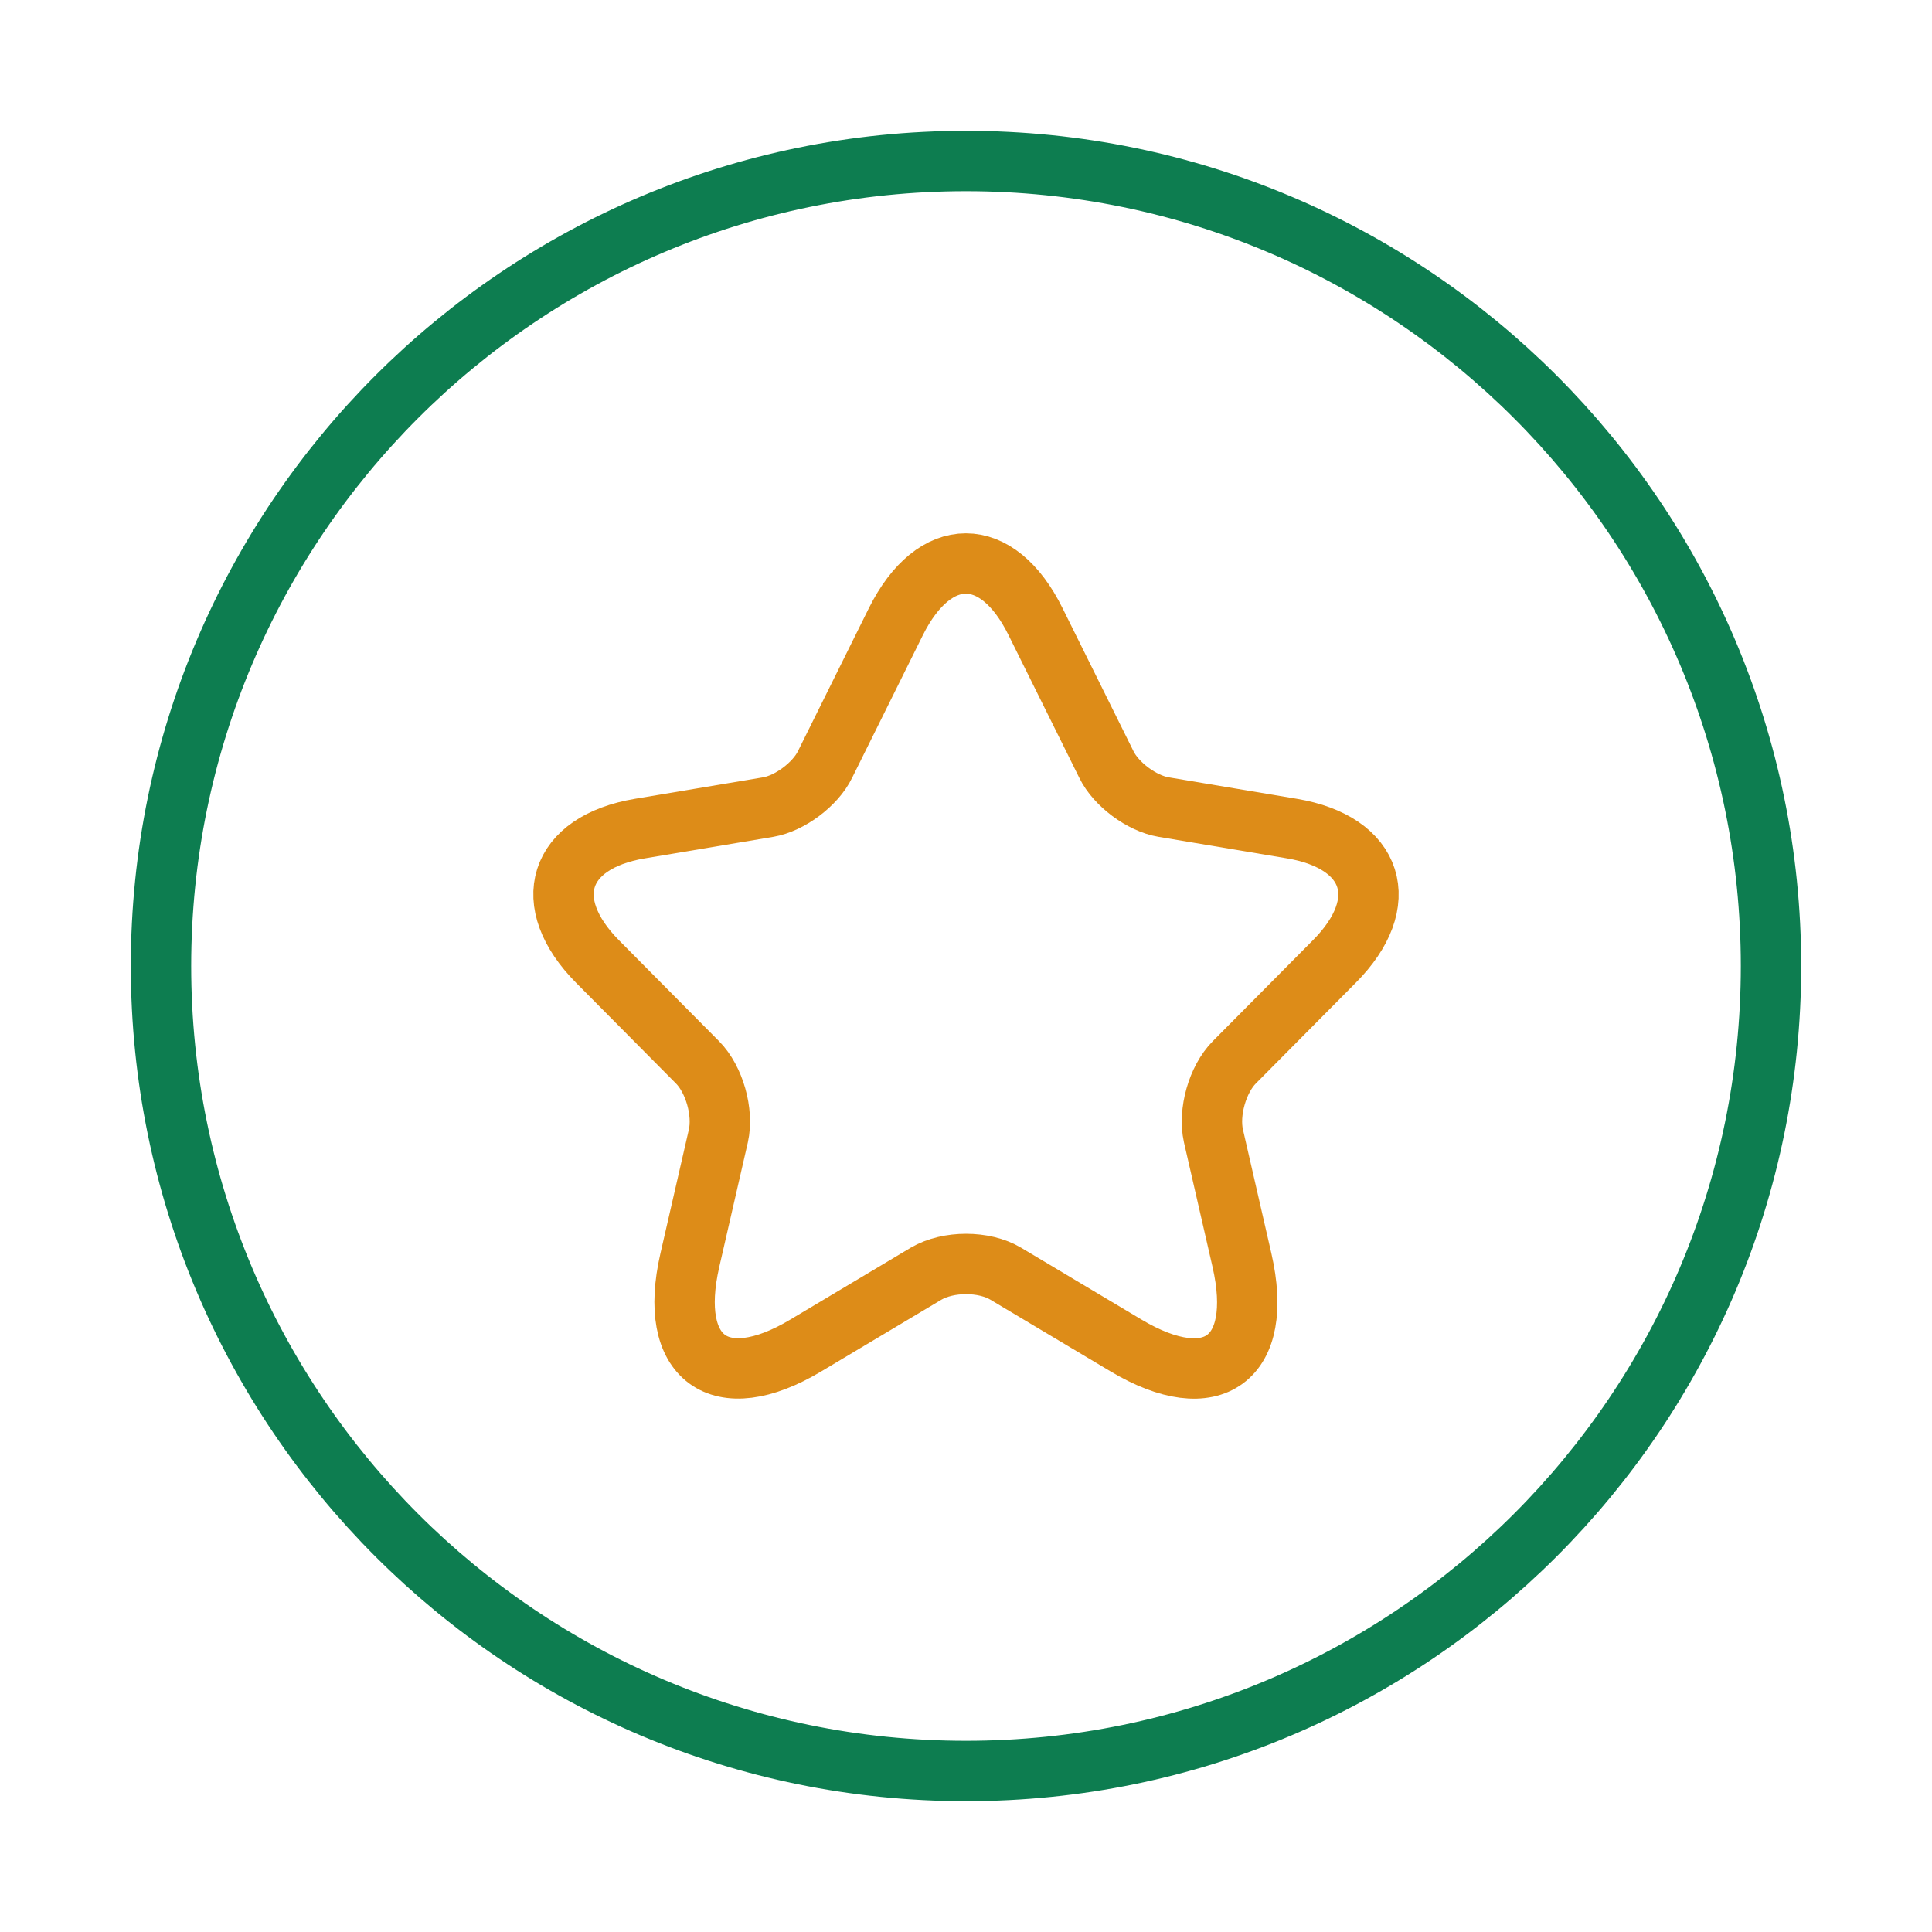
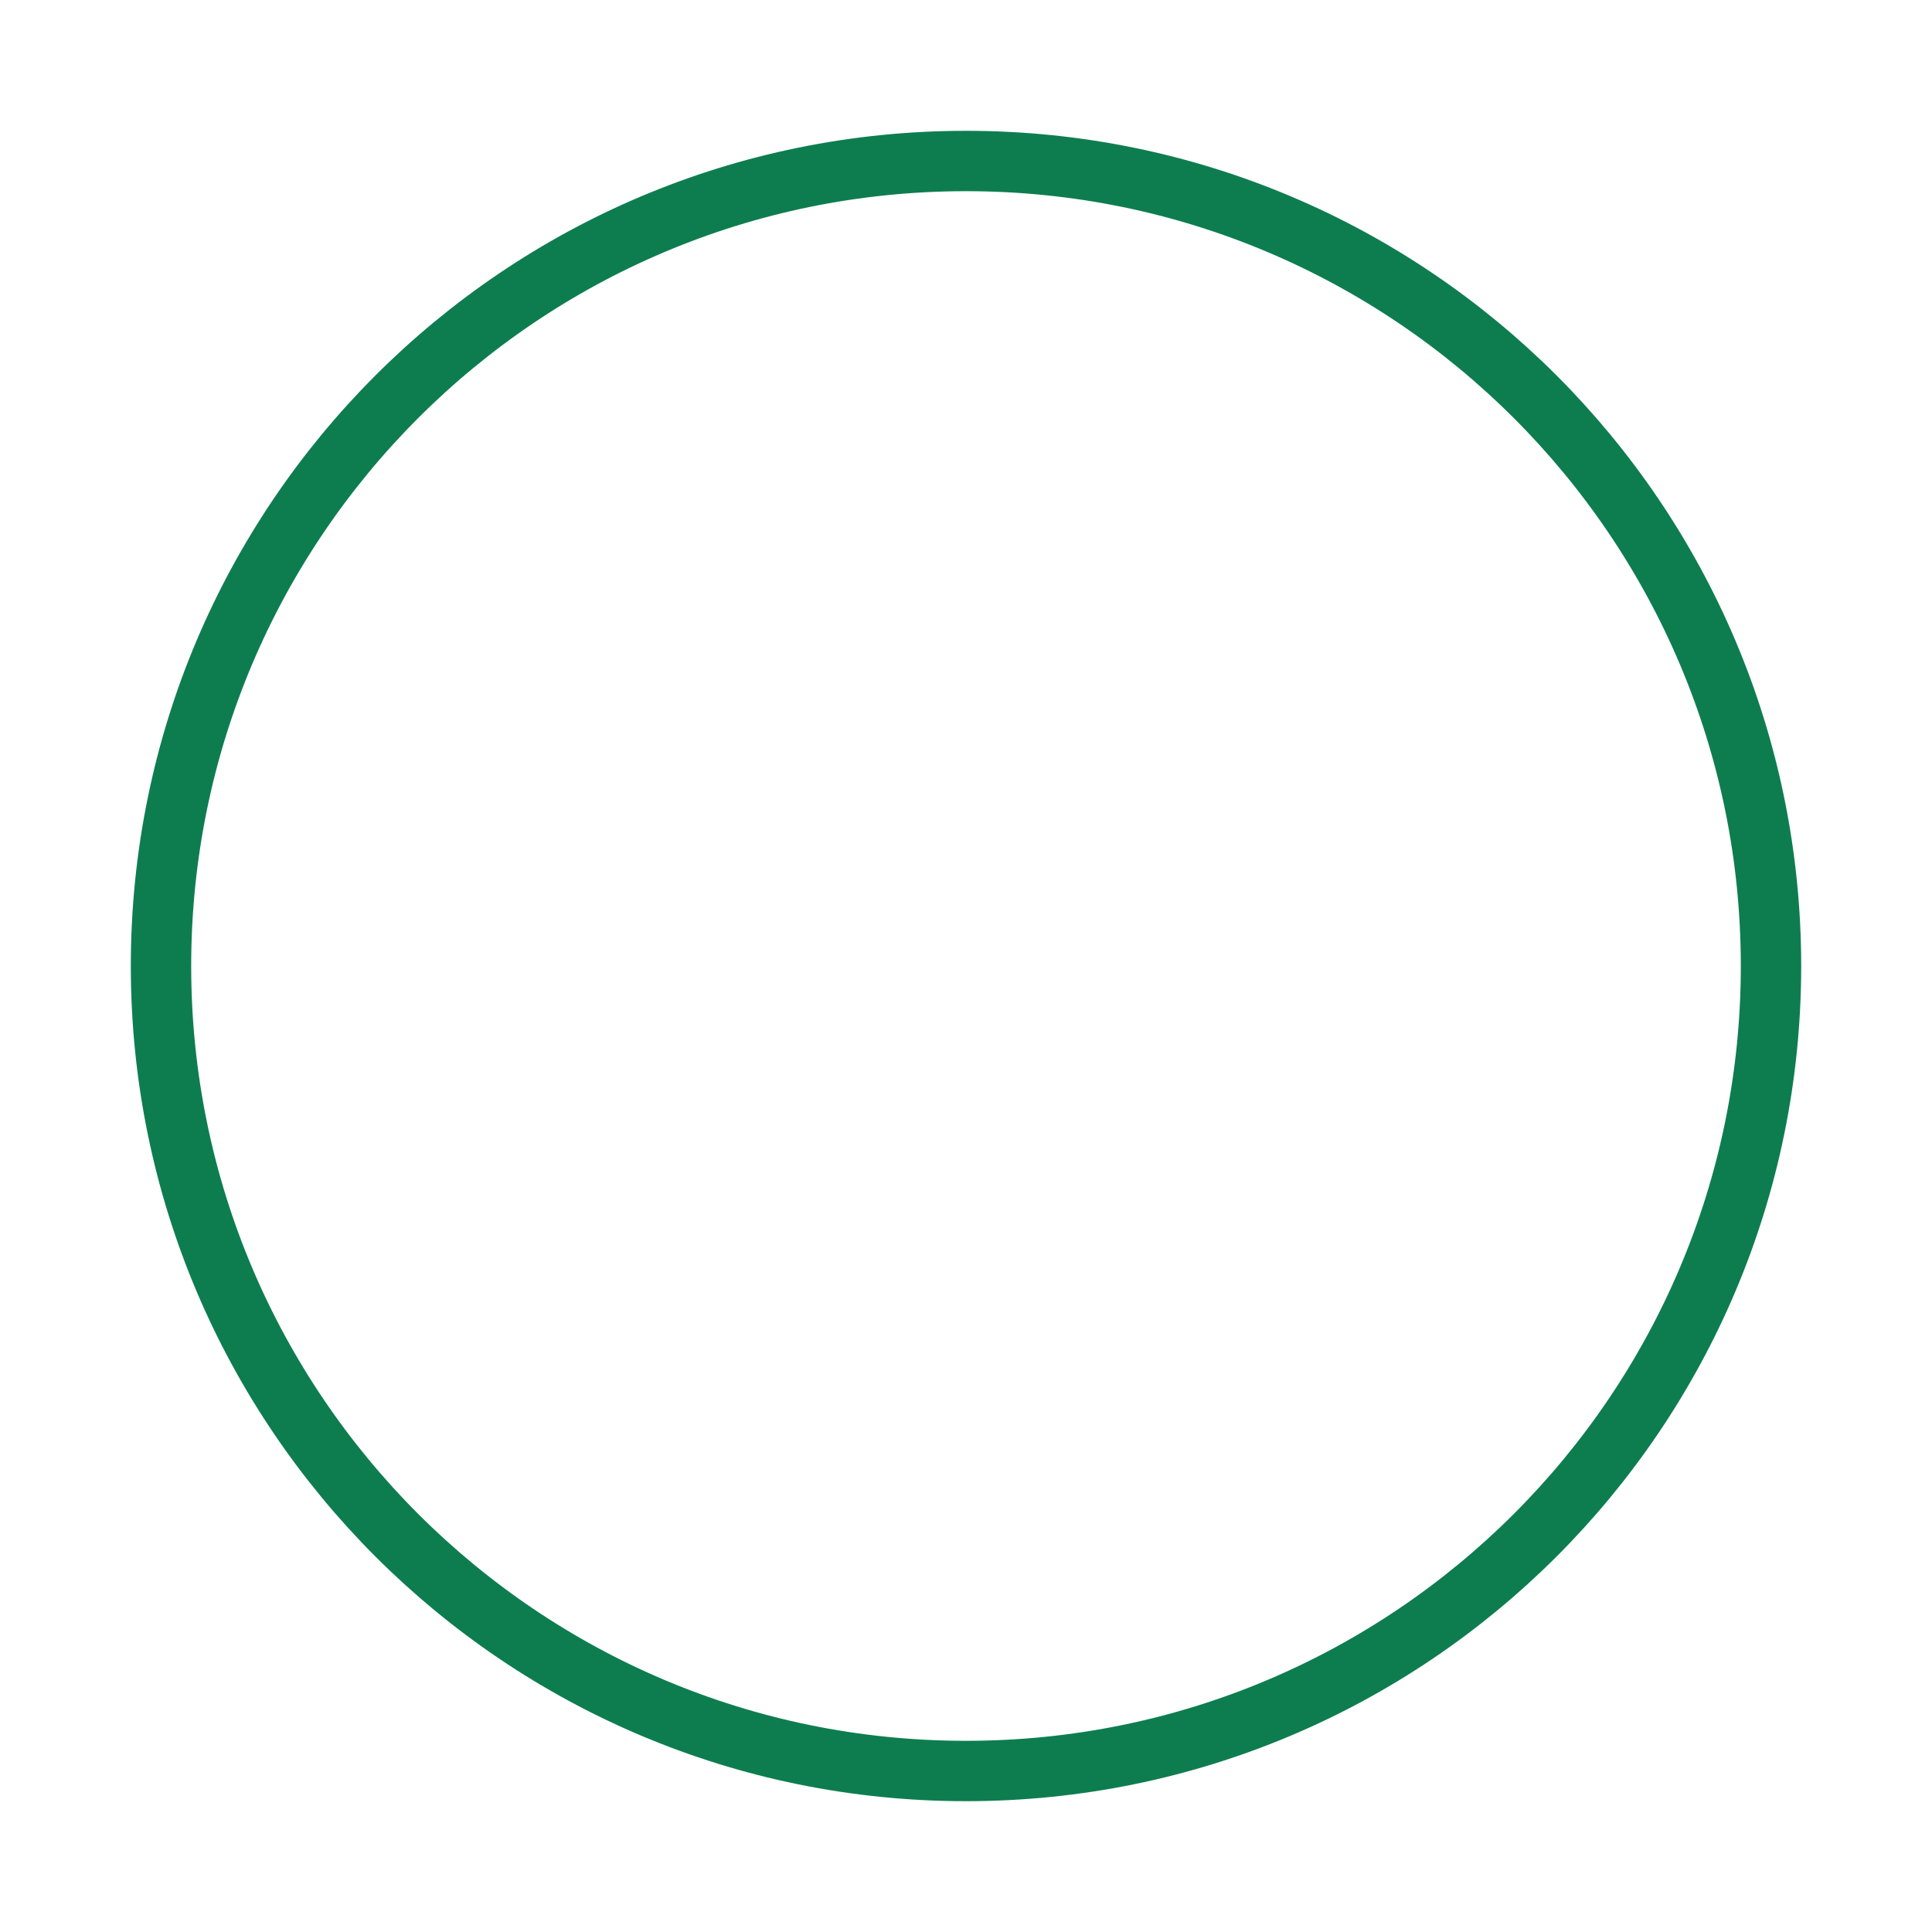
<svg xmlns="http://www.w3.org/2000/svg" width="96" height="96" viewBox="0 0 96 96" fill="none">
  <path d="M88 48C88 25.909 70.091 8 48 8C25.909 8 8 25.909 8 48C8 70.091 25.909 88 48 88C70.091 88 88 70.091 88 48Z" stroke="#0D7D50" stroke-width="3" />
-   <path d="M51.455 30.888L54.975 37.986C55.455 38.974 56.735 39.921 57.815 40.103L64.194 41.172C68.273 41.857 69.233 44.841 66.294 47.785L61.334 52.785C60.494 53.632 60.034 55.266 60.294 56.435L61.714 62.625C62.834 67.525 60.254 69.42 55.955 66.859L49.975 63.29C48.896 62.645 47.116 62.645 46.016 63.29L40.036 66.859C35.757 69.42 33.157 67.504 34.277 62.625L35.697 56.435C35.957 55.266 35.497 53.632 34.657 52.785L29.698 47.785C26.778 44.841 27.718 41.857 31.797 41.172L38.177 40.103C39.237 39.921 40.517 38.974 40.996 37.986L44.516 30.888C46.436 27.037 49.556 27.037 51.455 30.888Z" stroke="#DD8C18" stroke-width="3" stroke-linecap="round" stroke-linejoin="round" />
</svg>